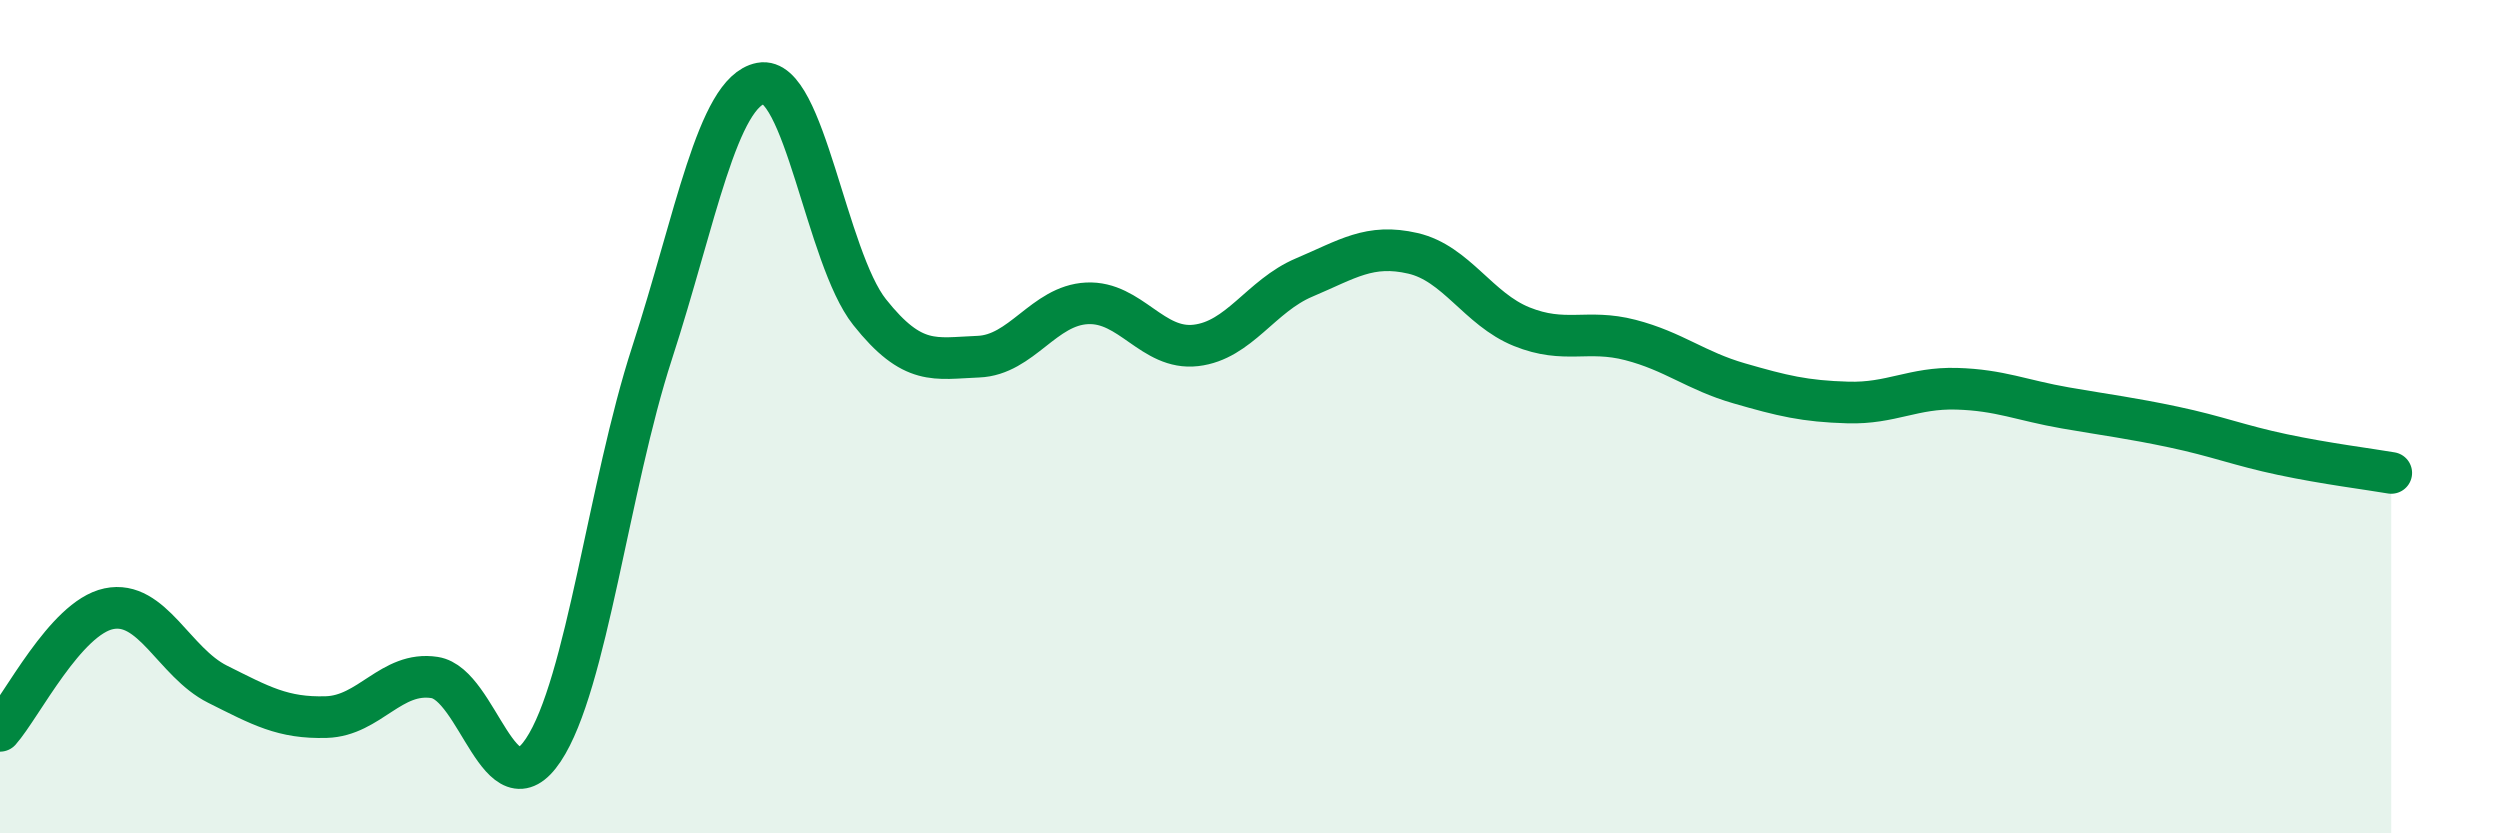
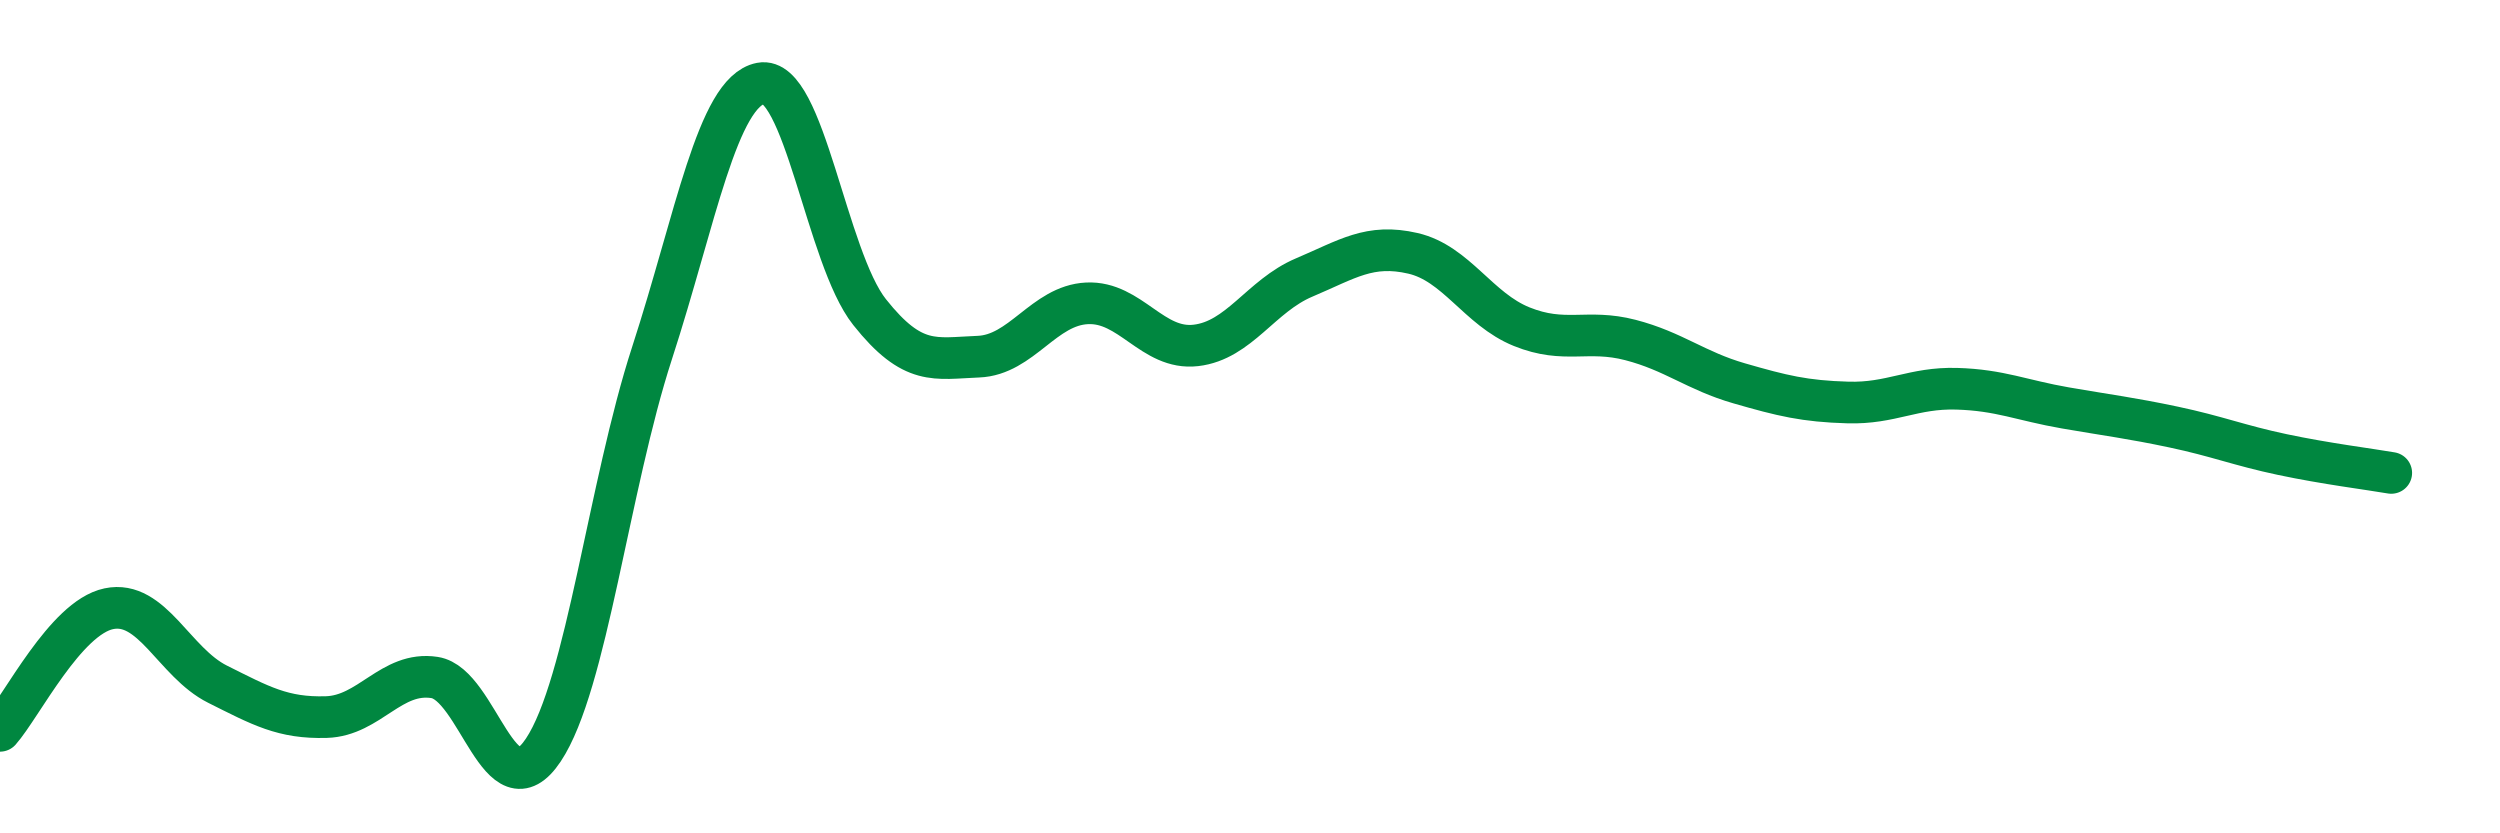
<svg xmlns="http://www.w3.org/2000/svg" width="60" height="20" viewBox="0 0 60 20">
-   <path d="M 0,17.54 C 0.52,16.95 1.57,14.83 2.61,14.61 C 3.65,14.39 4.18,15.9 5.22,16.42 C 6.26,16.94 6.79,17.24 7.83,17.21 C 8.87,17.18 9.39,16.1 10.43,16.26 C 11.47,16.42 12,19.56 13.04,18 C 14.08,16.44 14.61,11.67 15.65,8.47 C 16.69,5.27 17.22,2.2 18.26,2 C 19.3,1.8 19.83,6.18 20.87,7.49 C 21.91,8.8 22.44,8.6 23.48,8.56 C 24.52,8.52 25.05,7.33 26.09,7.28 C 27.13,7.23 27.66,8.41 28.7,8.29 C 29.74,8.17 30.26,7.1 31.3,6.66 C 32.34,6.22 32.87,5.84 33.91,6.08 C 34.95,6.32 35.48,7.42 36.52,7.84 C 37.56,8.26 38.09,7.89 39.13,8.16 C 40.17,8.43 40.7,8.9 41.74,9.2 C 42.78,9.5 43.31,9.63 44.35,9.66 C 45.39,9.69 45.92,9.3 46.96,9.33 C 48,9.36 48.53,9.61 49.57,9.79 C 50.61,9.97 51.13,10.03 52.17,10.25 C 53.21,10.47 53.74,10.69 54.78,10.91 C 55.82,11.13 56.87,11.26 57.39,11.35L57.39 20L0 20Z" fill="#008740" opacity="0.1" stroke-linecap="round" stroke-linejoin="round" />
  <path d="M 0,17.54 C 0.52,16.95 1.57,14.83 2.61,14.61 C 3.65,14.39 4.18,15.9 5.22,16.42 C 6.26,16.94 6.79,17.24 7.83,17.21 C 8.87,17.18 9.39,16.1 10.43,16.26 C 11.47,16.42 12,19.56 13.04,18 C 14.08,16.44 14.61,11.67 15.65,8.47 C 16.69,5.27 17.22,2.2 18.26,2 C 19.3,1.8 19.83,6.18 20.87,7.49 C 21.91,8.8 22.44,8.6 23.48,8.56 C 24.52,8.52 25.05,7.33 26.09,7.28 C 27.13,7.23 27.66,8.41 28.7,8.29 C 29.74,8.17 30.26,7.1 31.3,6.66 C 32.34,6.22 32.87,5.84 33.91,6.08 C 34.95,6.32 35.48,7.42 36.52,7.84 C 37.56,8.26 38.09,7.89 39.13,8.16 C 40.17,8.43 40.7,8.9 41.74,9.2 C 42.78,9.5 43.31,9.63 44.35,9.66 C 45.39,9.69 45.92,9.3 46.96,9.33 C 48,9.36 48.53,9.61 49.57,9.79 C 50.61,9.97 51.13,10.03 52.17,10.25 C 53.21,10.47 53.74,10.69 54.78,10.91 C 55.82,11.13 56.87,11.26 57.39,11.35" stroke="#008740" stroke-width="1" fill="none" stroke-linecap="round" stroke-linejoin="round" />
</svg>